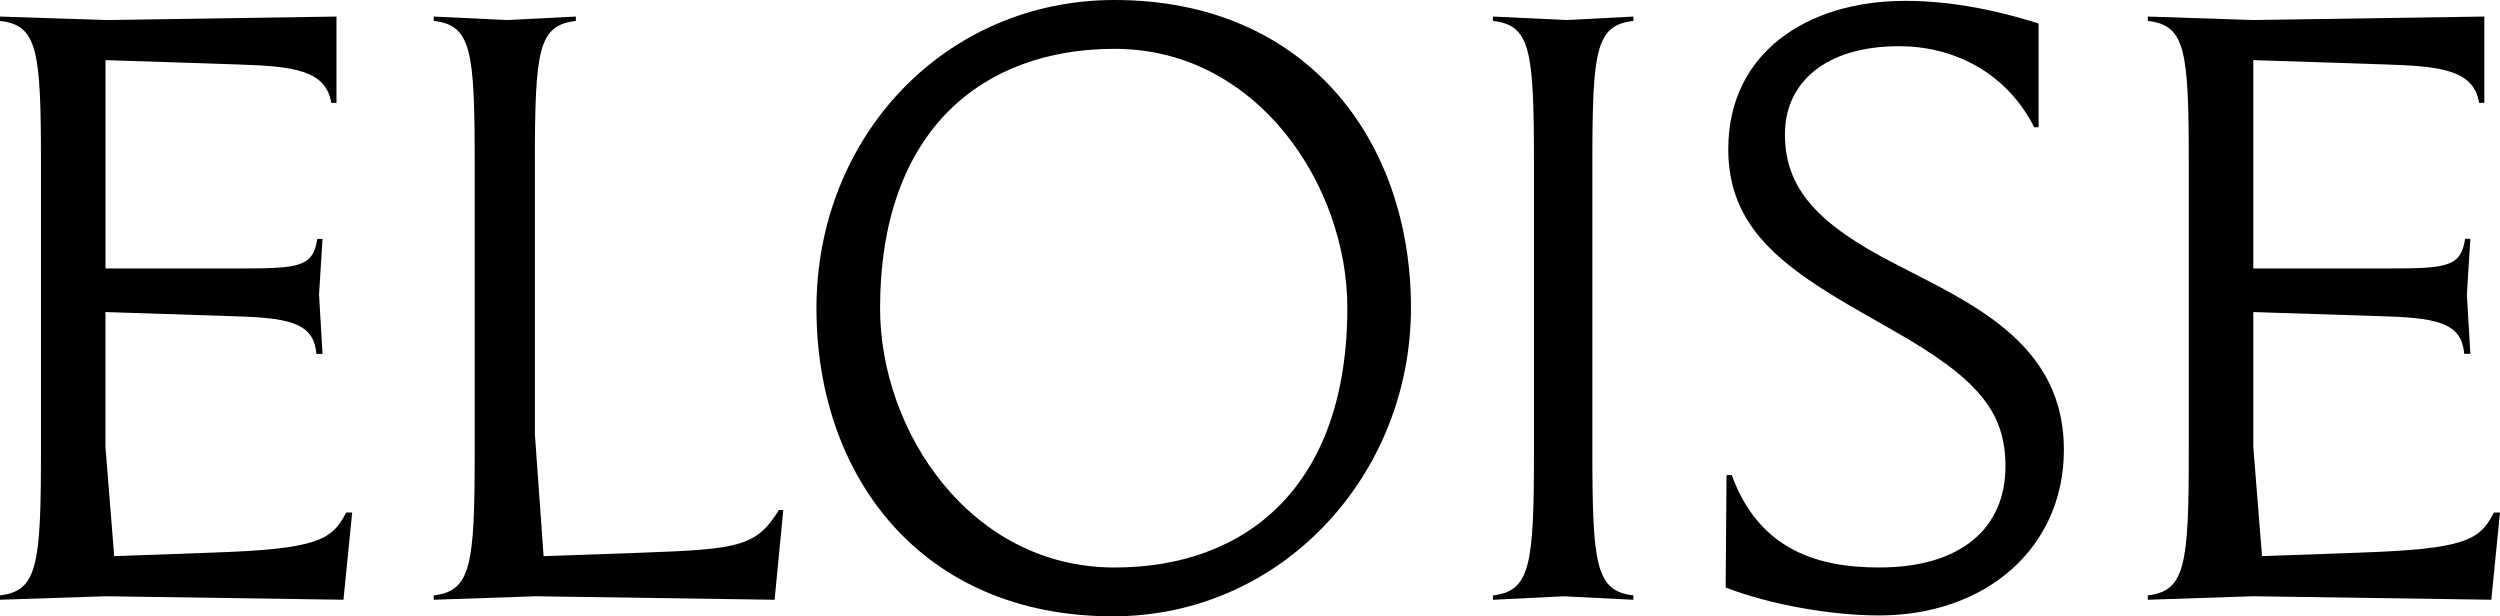
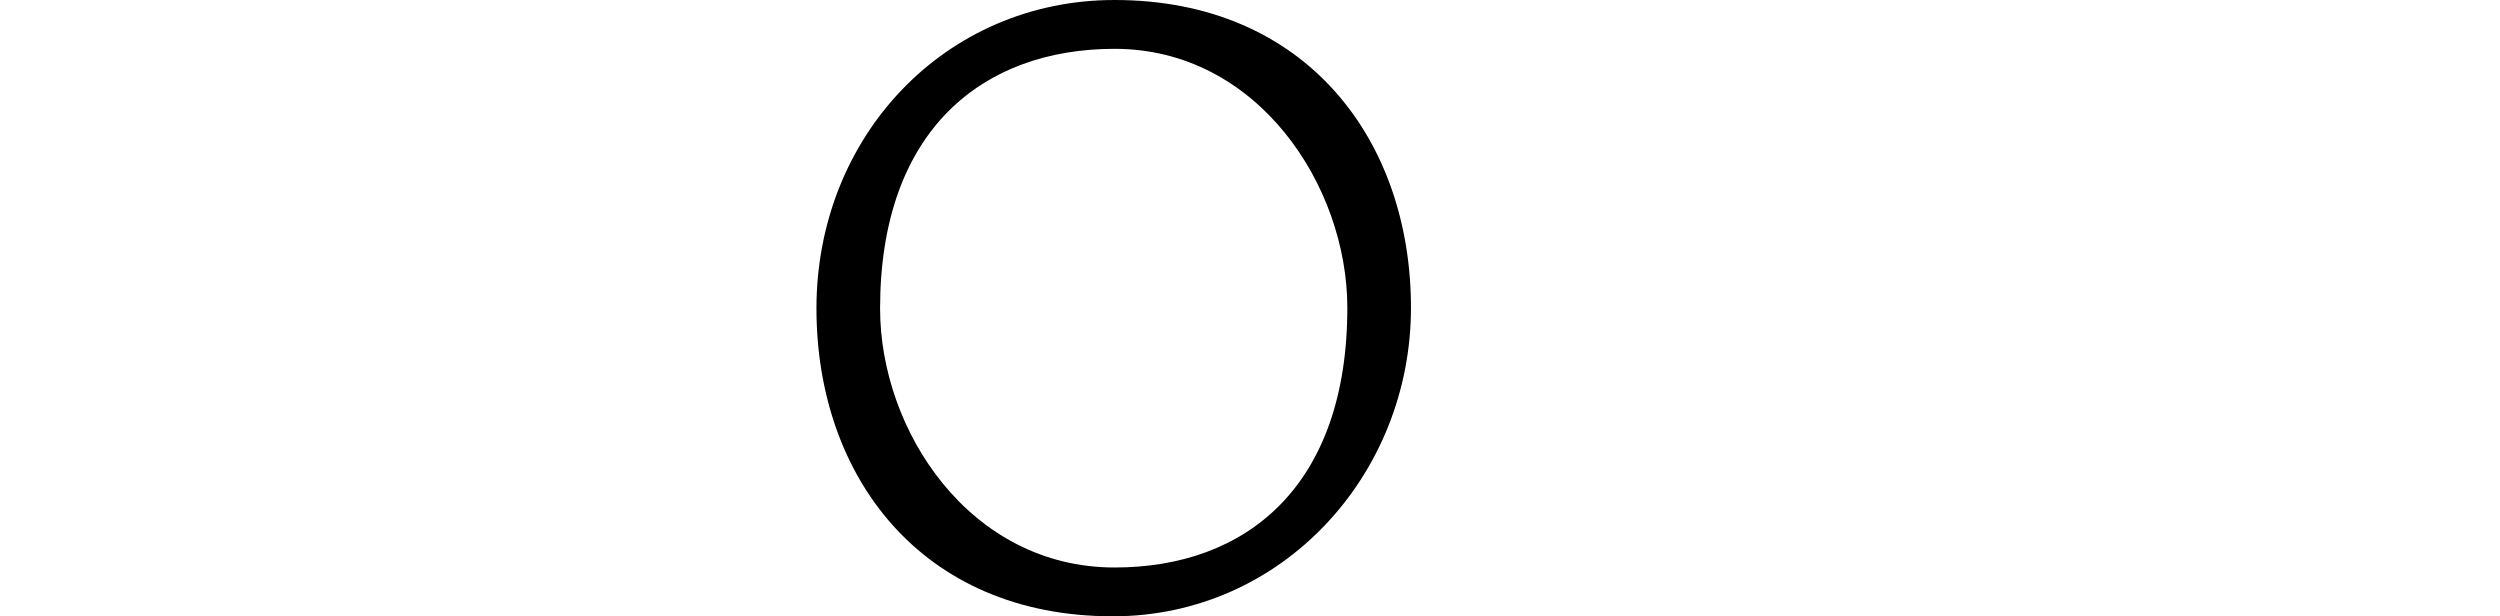
<svg xmlns="http://www.w3.org/2000/svg" id="Layer_2" data-name="Layer 2" viewBox="0 0 1826.92 450.38">
  <g id="Layer_1-2" data-name="Layer 1">
    <g>
-       <path d="M250.99,438.27l-173.91-2.55-77.08,2.55v-3.19c27.39-3.19,29.94-22.3,29.94-105.11V119.12C29.94,36.31,27.39,18.47,0,15.29v-3.19l77.08,2.55,168.81-2.55v63.07h-3.82c-3.82-24.21-28.67-26.76-67.52-28.03l-97.46-3.19v152.25h98.1c43.95,0,53.51-1.27,56.69-21.66h3.82l-2.55,40.77,2.55,43.32h-4.46c-1.91-21.02-16.56-26.12-56.06-27.39l-98.1-3.19v98.74l6.37,79.63,70.71-2.55c77.08-2.55,88.55-8.92,98.74-29.3h4.46l-6.37,63.7Z" />
-       <path d="M369.85,14.65l50.96-2.55v3.19c-27.39,3.19-29.94,21.02-29.94,103.84v198.12l6.37,89.18,71.98-2.55c70.71-2.55,83.45-4.46,100.01-31.21h3.18l-6.37,65.61-174.55-2.55-74.53,2.55v-3.19c27.39-3.19,29.94-22.3,29.94-105.11V119.12c0-82.81-2.55-100.65-29.94-103.84v-3.19l52.87,2.55Z" />
      <path d="M596.63,225.51C596.63,99.38,690.91,0,814.5,0c140.15,0,216.59,102.56,216.59,224.87s-94.28,225.51-217.86,225.51c-140.15,0-216.59-102.56-216.59-224.87ZM643.14,225.51c0,89.18,65.61,189.2,171.36,189.2,96.19,0,170.09-59.24,170.09-189.83,0-89.18-65.61-189.2-170.09-189.2-96.19,0-171.36,59.24-171.36,189.83Z" />
-       <path d="M1144.54,14.65l49.05-2.55v3.19c-27.39,3.19-29.94,21.02-29.94,103.84v210.86c0,82.81,2.55,101.92,29.94,105.11v3.19l-50.96-2.55-51.6,2.55v-3.19c27.39-3.19,29.94-22.3,29.94-105.11V119.12c0-82.81-2.55-100.65-29.94-103.84v-3.19l53.51,2.55Z" />
-       <path d="M1261.05,429.36l.64-82.18h3.82c20.38,56.06,64.98,67.52,107.66,67.52,60.52,0,92.37-29.3,92.37-73.9,0-40.13-20.38-64.34-82.18-99.38l-22.3-12.74c-59.24-33.76-98.1-62.43-98.1-119.76,0-70.07,57.33-108.29,129.32-108.29,29.3,0,61.15,5.1,97.47,16.56v75.81h-3.19c-21.02-41.41-60.52-59.24-98.74-59.24-54.78,0-83.45,27.39-83.45,64.34,0,39.5,23.57,65.61,80.9,94.92l22.3,11.47c53.51,27.39,100.65,58.61,100.65,124.22,0,71.98-57.33,121.04-135.05,121.04-34.4,0-78.99-7.64-112.12-20.38Z" />
-       <path d="M1820.55,438.27l-173.91-2.55-77.08,2.55v-3.19c27.39-3.19,29.94-22.3,29.94-105.11V119.12c0-82.81-2.55-100.65-29.94-103.84v-3.19l77.08,2.55,168.81-2.55v63.07h-3.82c-3.82-24.21-28.67-26.76-67.52-28.03l-97.47-3.19v152.25h98.1c43.95,0,53.51-1.27,56.7-21.66h3.82l-2.55,40.77,2.55,43.32h-4.46c-1.91-21.02-16.56-26.12-56.06-27.39l-98.1-3.19v98.74l6.37,79.63,70.71-2.55c77.08-2.55,88.55-8.92,98.74-29.3h4.46l-6.37,63.7Z" />
    </g>
  </g>
</svg>